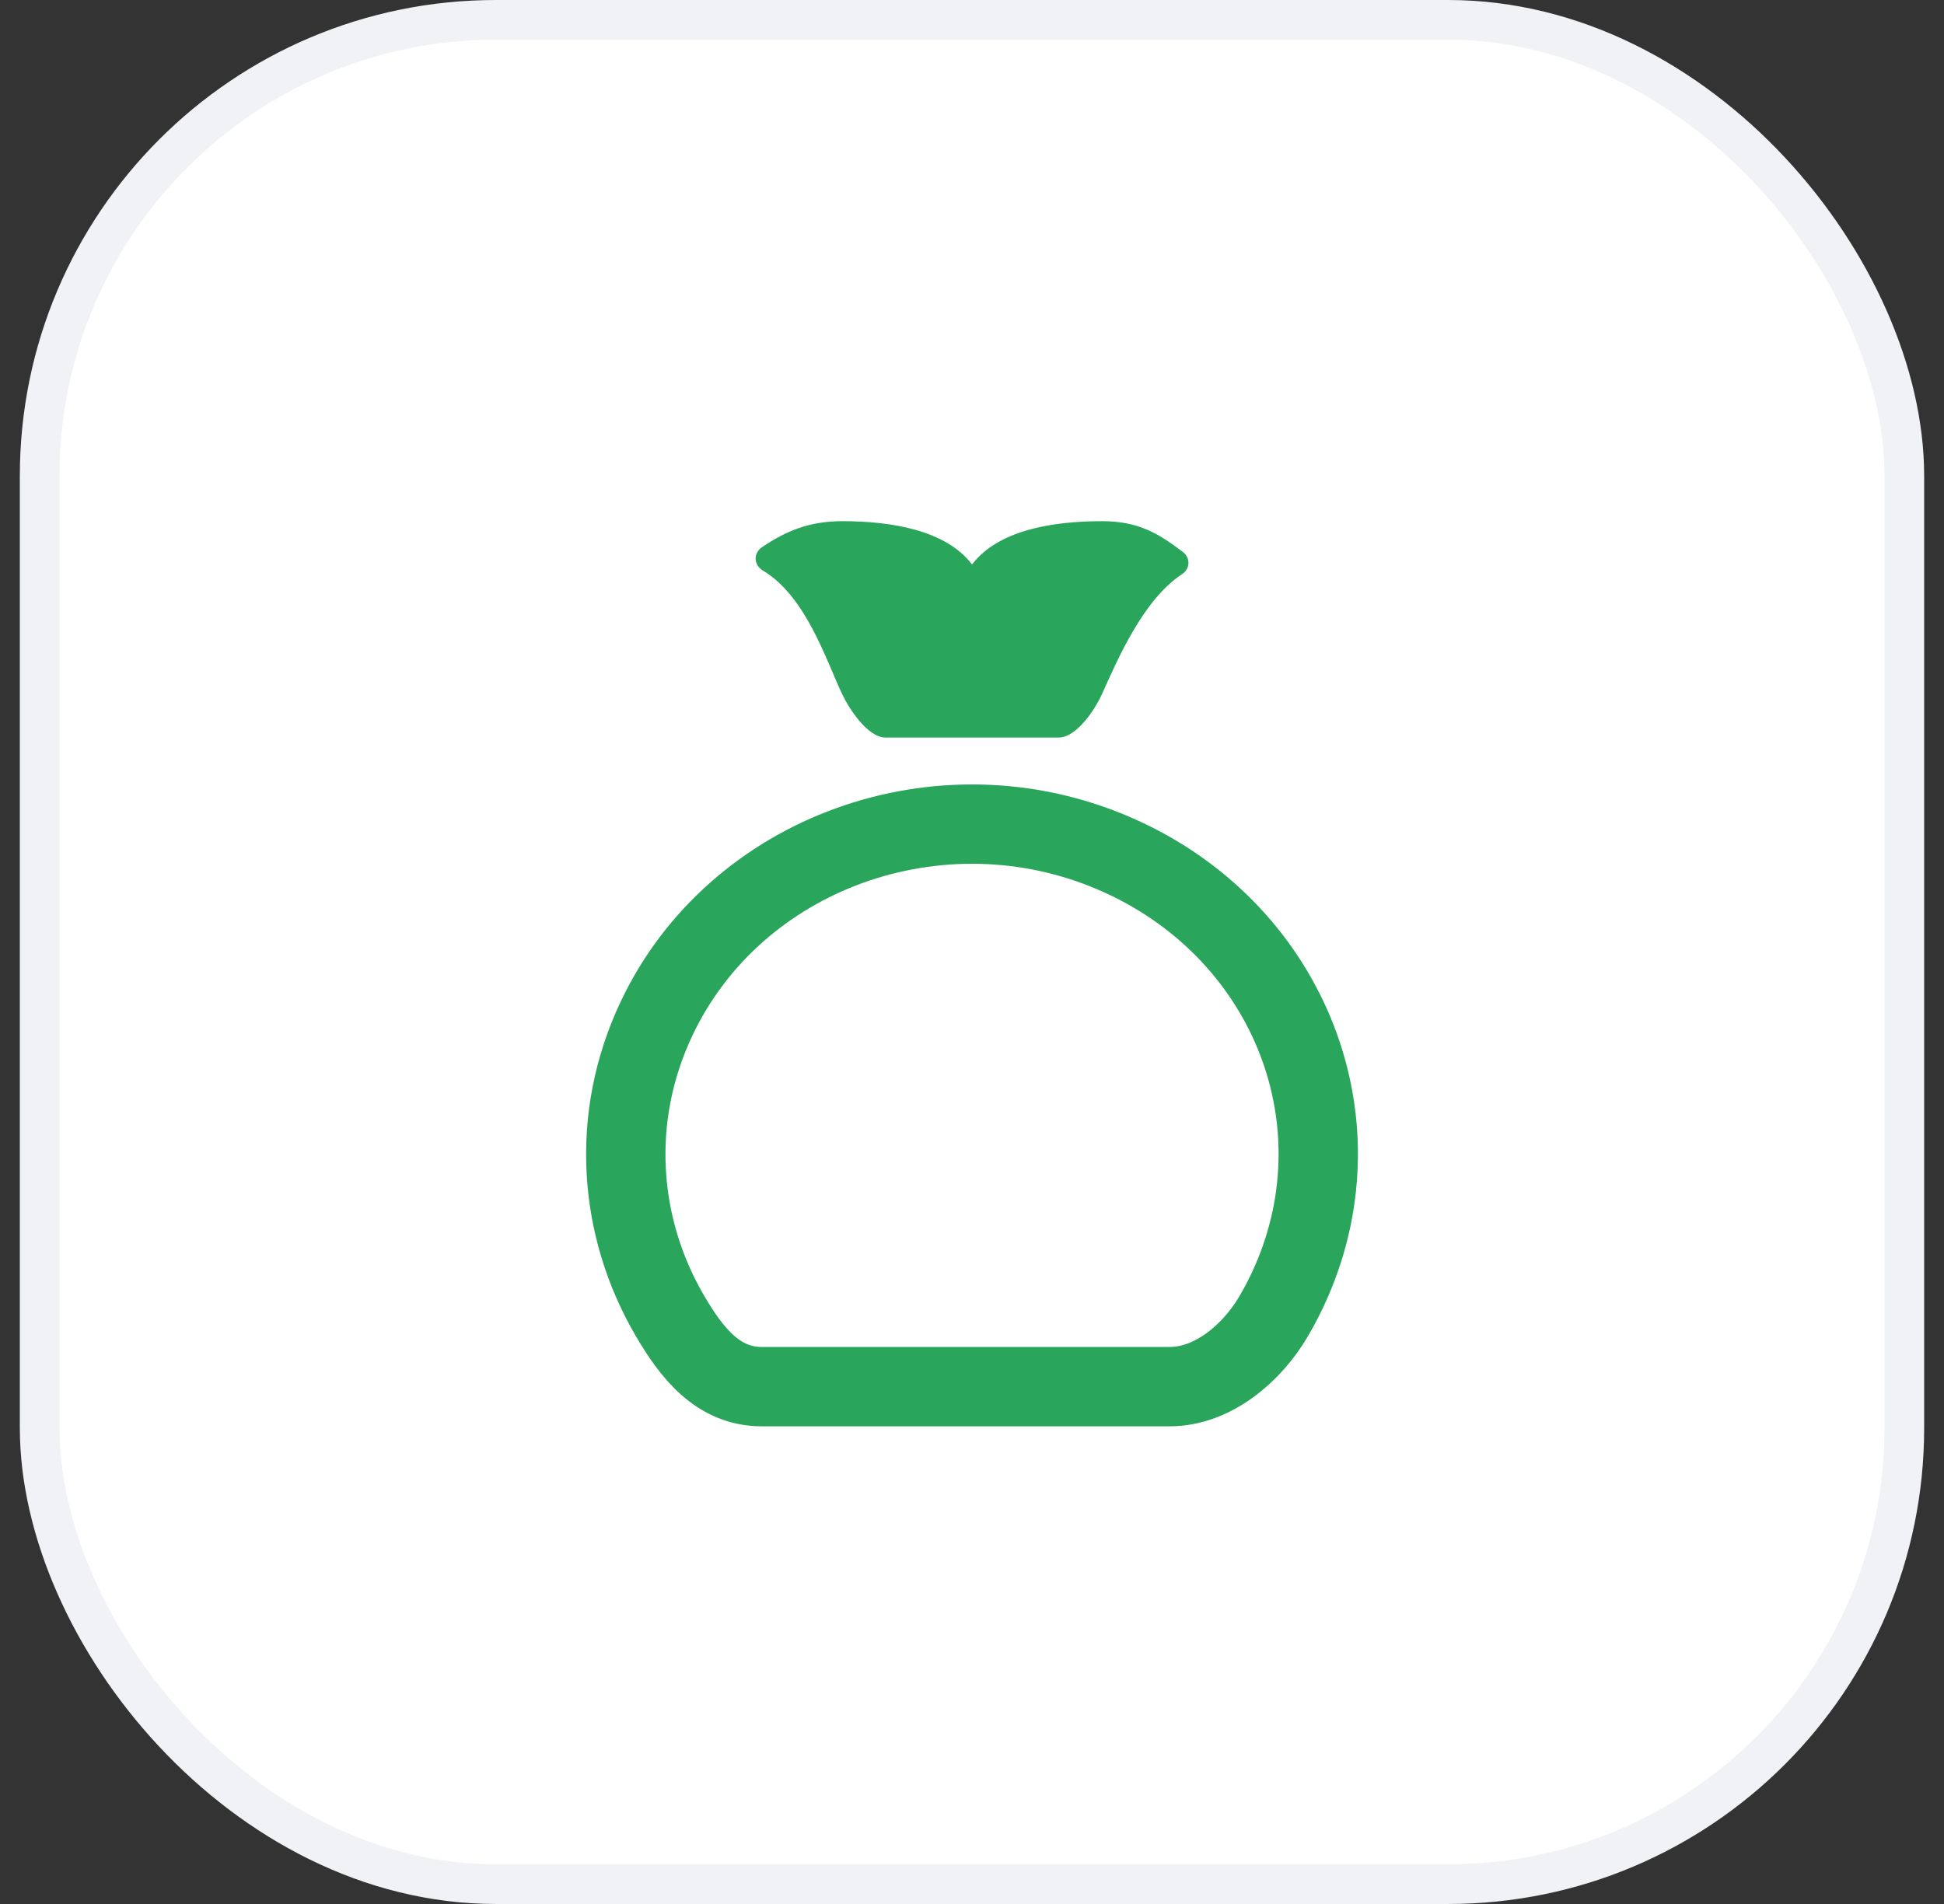
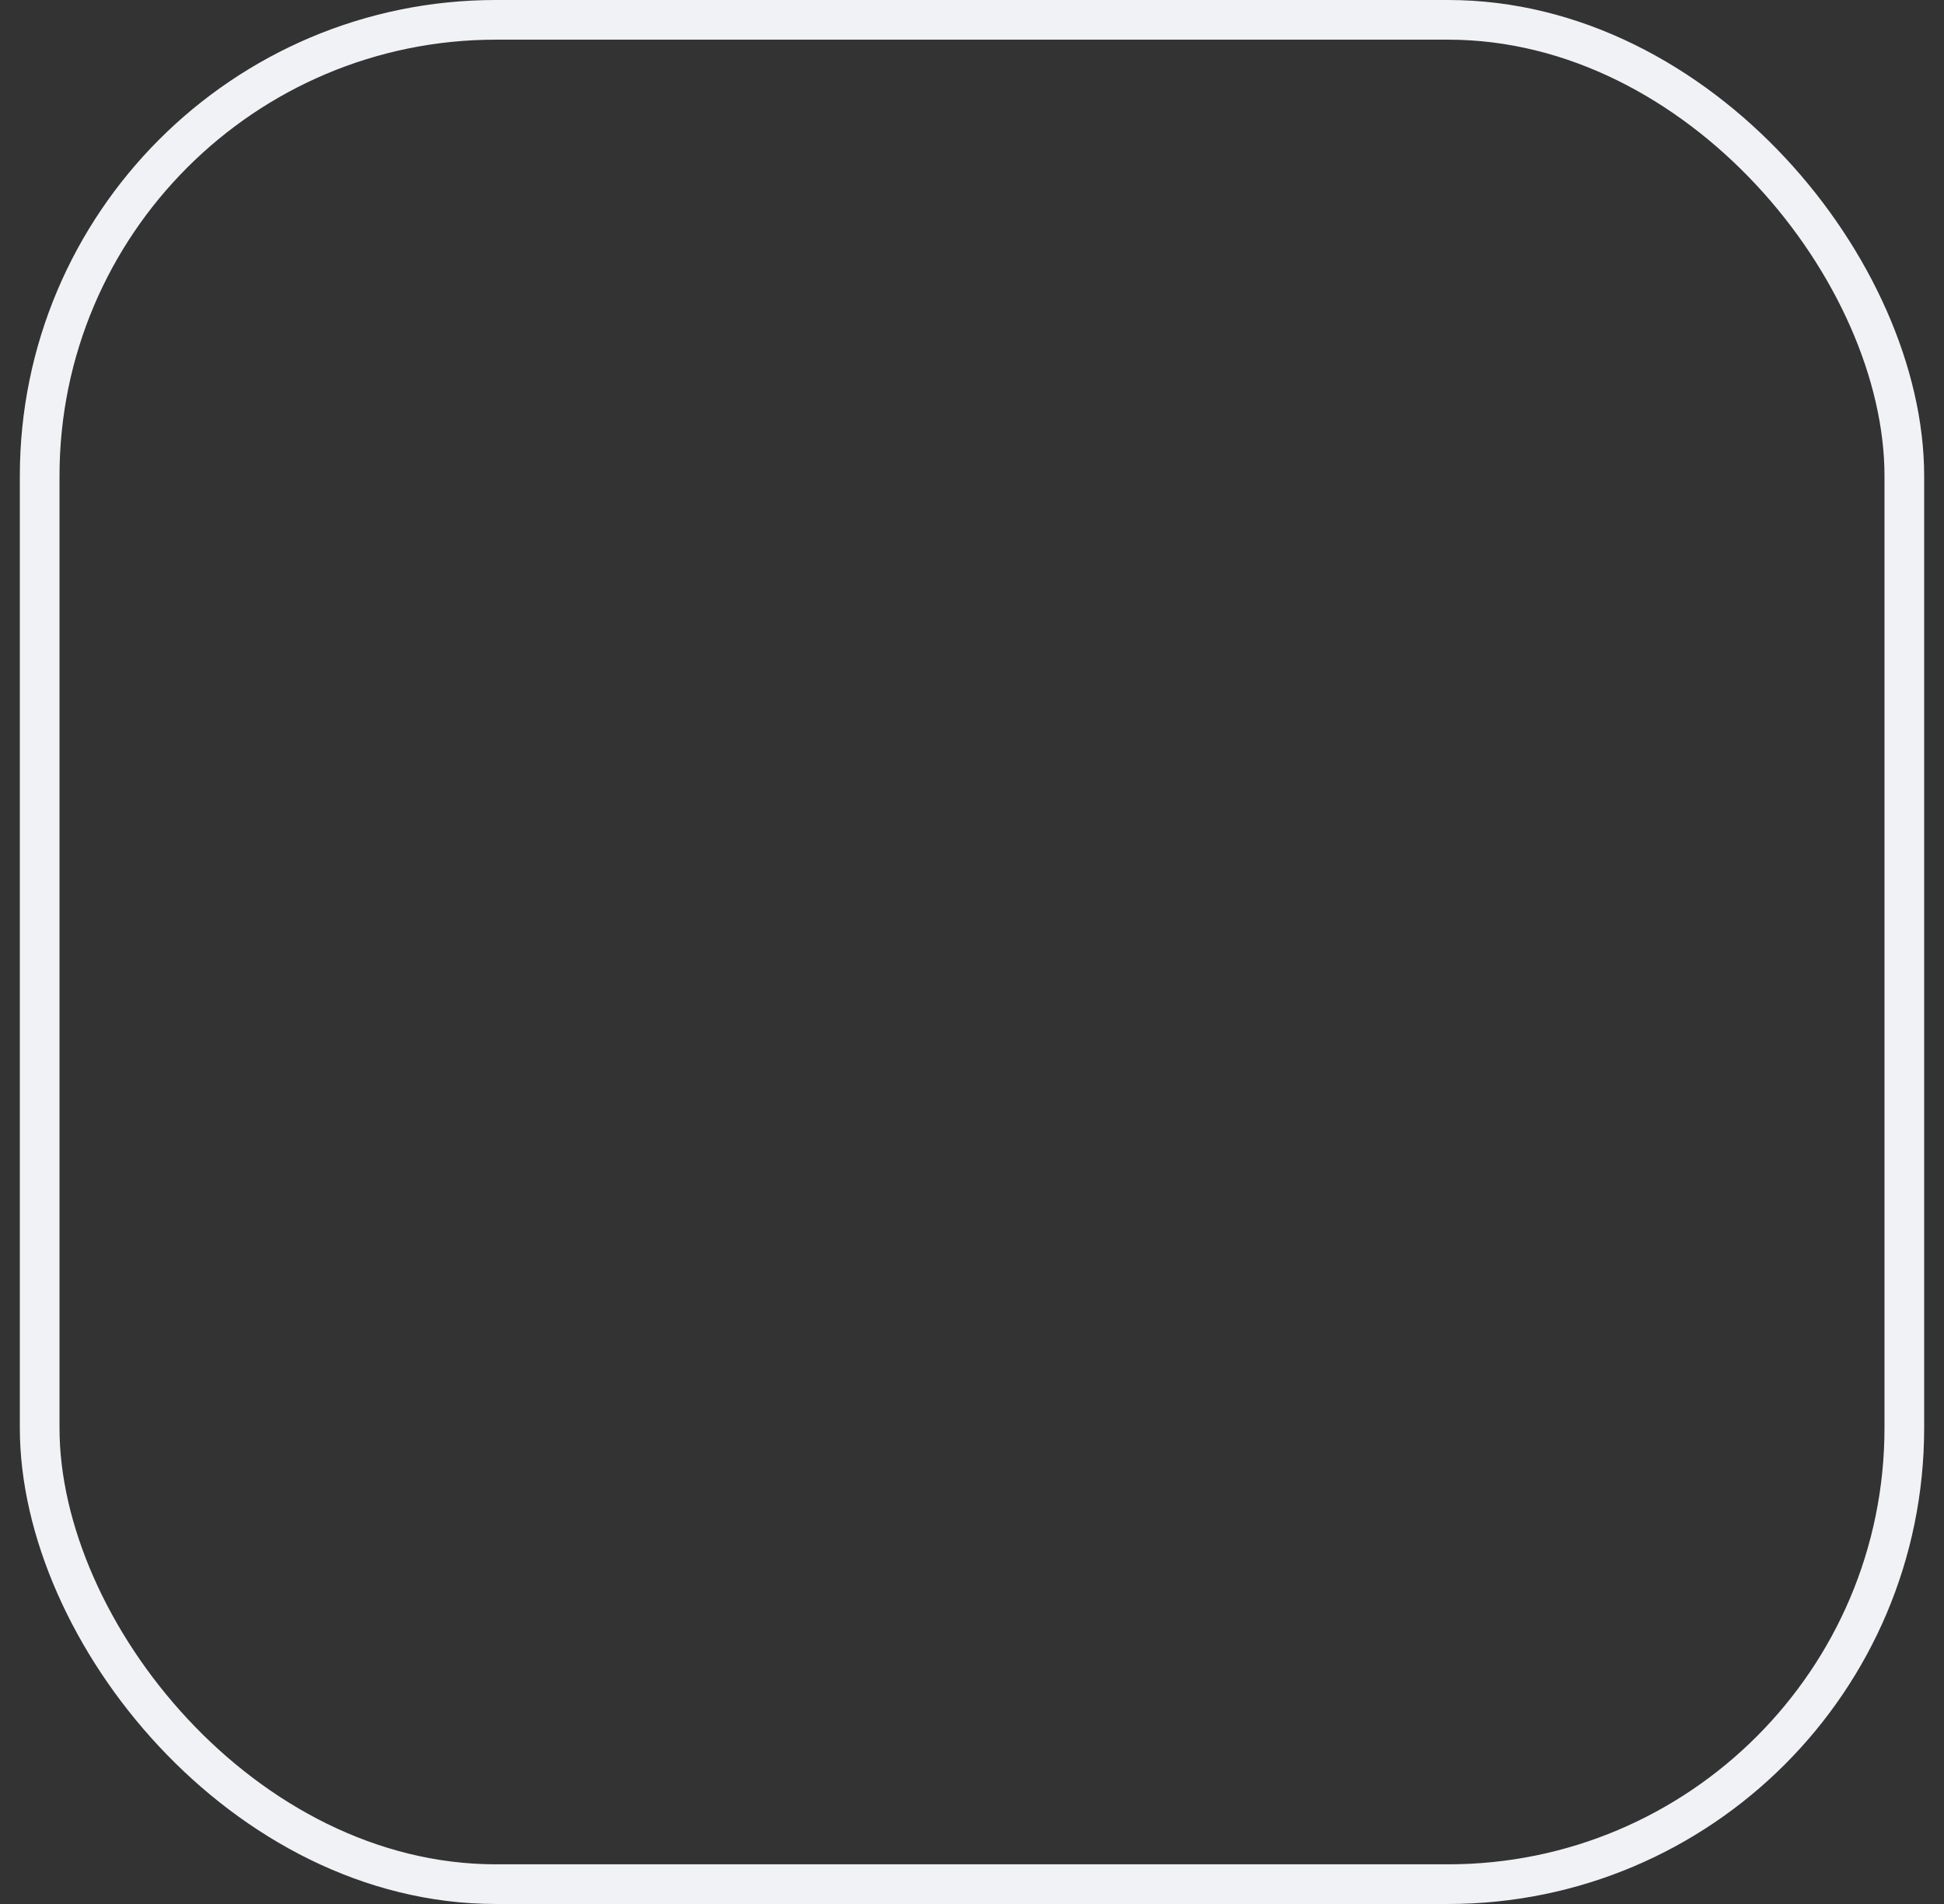
<svg xmlns="http://www.w3.org/2000/svg" width="49" height="48" viewBox="0 0 49 48" fill="none">
  <rect x="0" y="0" width="49" height="48" fill="#333333" stroke="none" />
-   <rect x="1" y="0.5" width="47" height="47" rx="11.5" fill="white" />
  <rect x="1" y="0.5" width="47" height="47" rx="11.5" stroke="#F1F2F6" />
-   <path fill-rule="evenodd" clip-rule="evenodd" d="M29.791 14.478C30.002 14.34 30.012 14.063 29.812 13.912C29.176 13.43 28.676 13.139 27.774 13.139C26.516 13.139 25.157 13.37 24.501 14.23C23.846 13.37 22.486 13.139 21.229 13.139C20.405 13.139 19.821 13.382 19.211 13.791C18.984 13.943 18.994 14.243 19.23 14.384C20.319 15.036 20.82 16.642 21.229 17.503C21.402 17.869 21.872 18.594 22.32 18.594H26.683C27.139 18.594 27.604 17.879 27.774 17.503C28.153 16.665 28.802 15.126 29.791 14.478Z" fill="#2AA65C" />
-   <path fill-rule="evenodd" clip-rule="evenodd" d="M32.547 32.313C34.374 28.138 32.402 23.373 28.082 21.514C23.691 19.624 18.527 21.49 16.547 25.682C15.363 28.187 15.585 30.956 16.892 33.182C17.431 34.102 18.096 34.958 19.2 34.958H29.479C30.579 34.958 31.56 34.107 32.099 33.191C32.264 32.91 32.414 32.617 32.547 32.313Z" stroke="#2AA65C" stroke-width="2" stroke-linecap="round" stroke-linejoin="round" />
</svg>